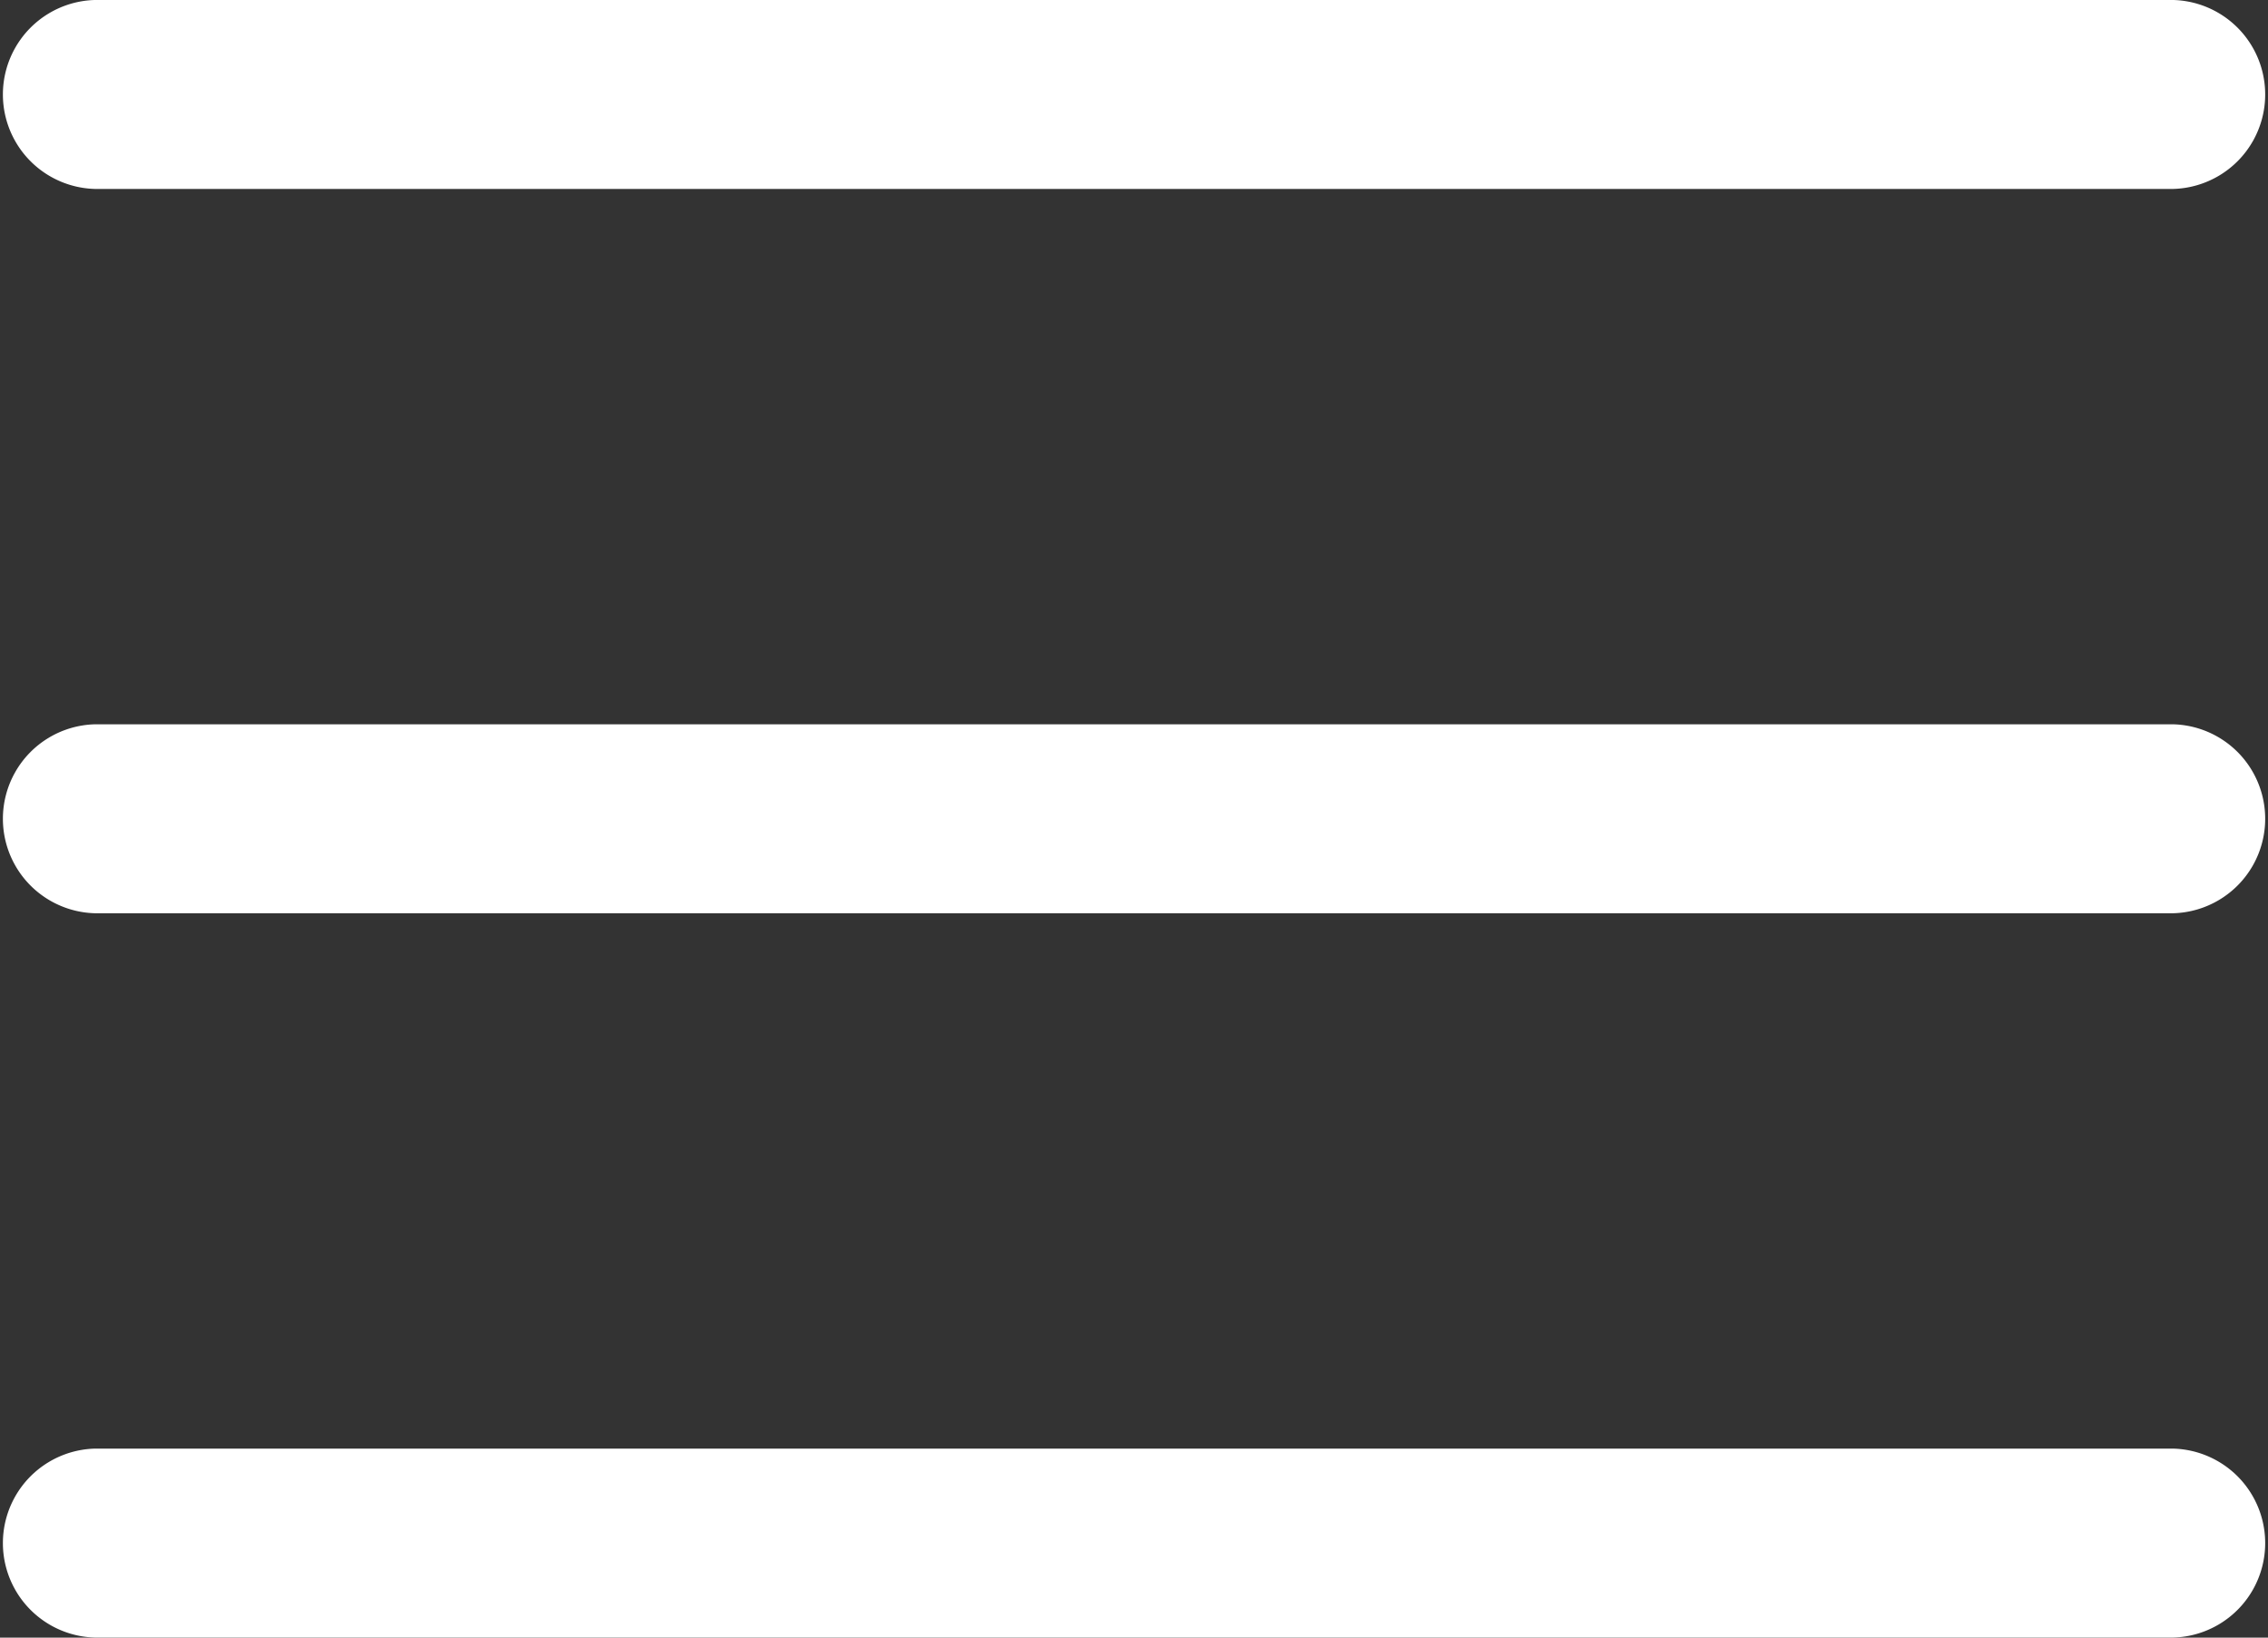
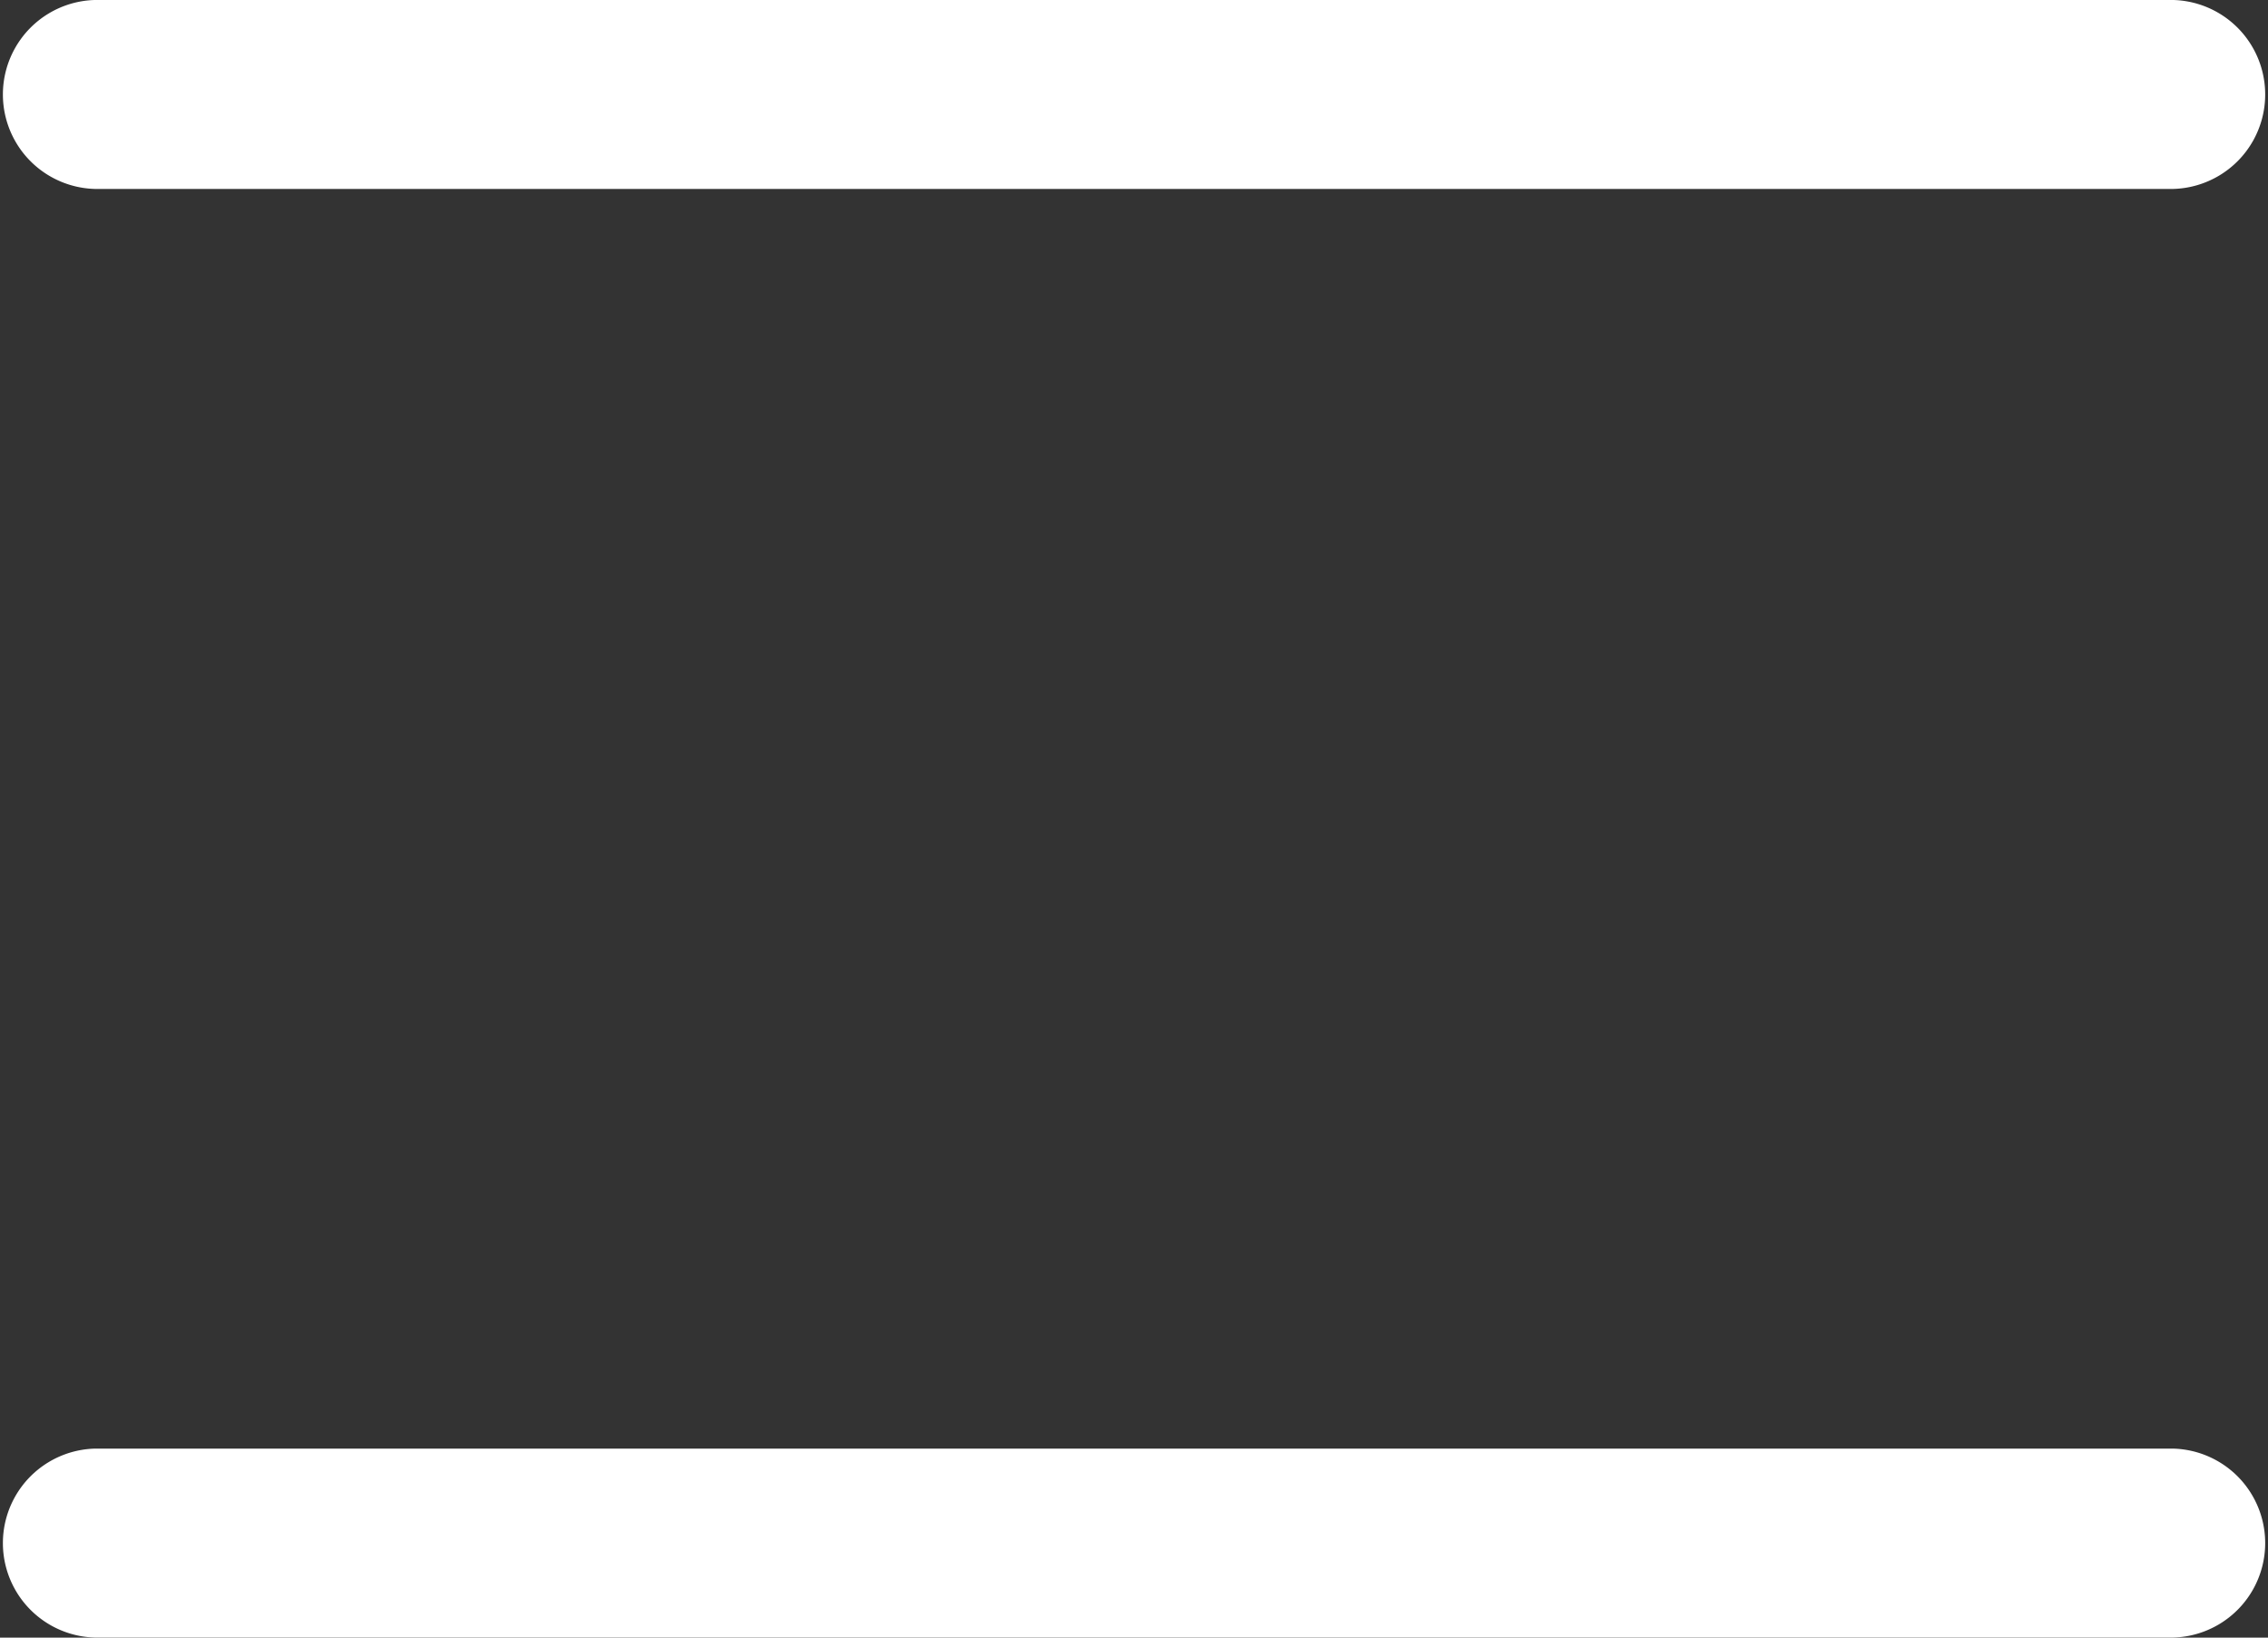
<svg xmlns="http://www.w3.org/2000/svg" width="25.504" height="18.42" viewBox="0 0 25.504 18.42">
  <rect x="0" y="0" width="25.504" height="18.42" fill="#333333" stroke="none" />
  <defs>
    <style>.a{fill:#fff;}</style>
  </defs>
-   <path class="a" d="M24.442,124.793H1.063a1.063,1.063,0,0,1,0-2.125H24.442a1.063,1.063,0,0,1,0,2.125Zm0,0" transform="translate(0 -114.521)" />
-   <path class="a" d="M24.442,2.125H1.063A1.063,1.063,0,0,1,1.063,0H24.442a1.063,1.063,0,0,1,0,2.125Zm0,0" />
+   <path class="a" d="M24.442,2.125H1.063A1.063,1.063,0,0,1,1.063,0H24.442a1.063,1.063,0,0,1,0,2.125m0,0" />
  <path class="a" d="M24.442,247.457H1.063a1.063,1.063,0,0,1,0-2.125H24.442a1.063,1.063,0,0,1,0,2.125Zm0,0" transform="translate(0 -229.038)" />
</svg>